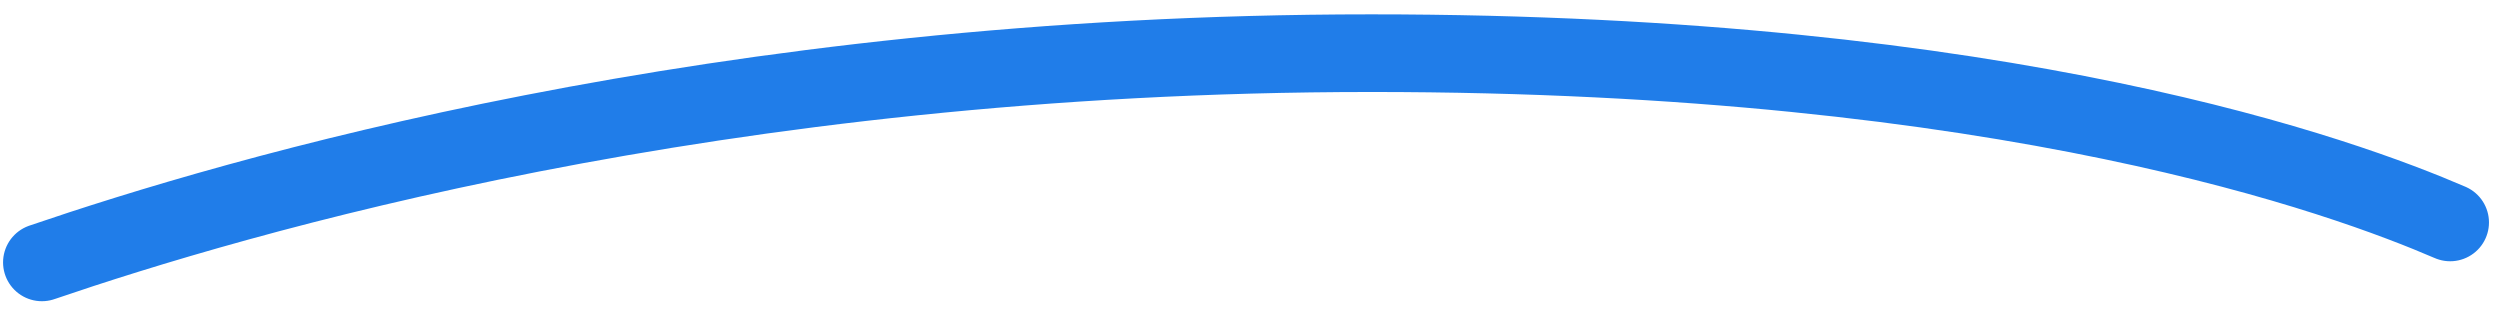
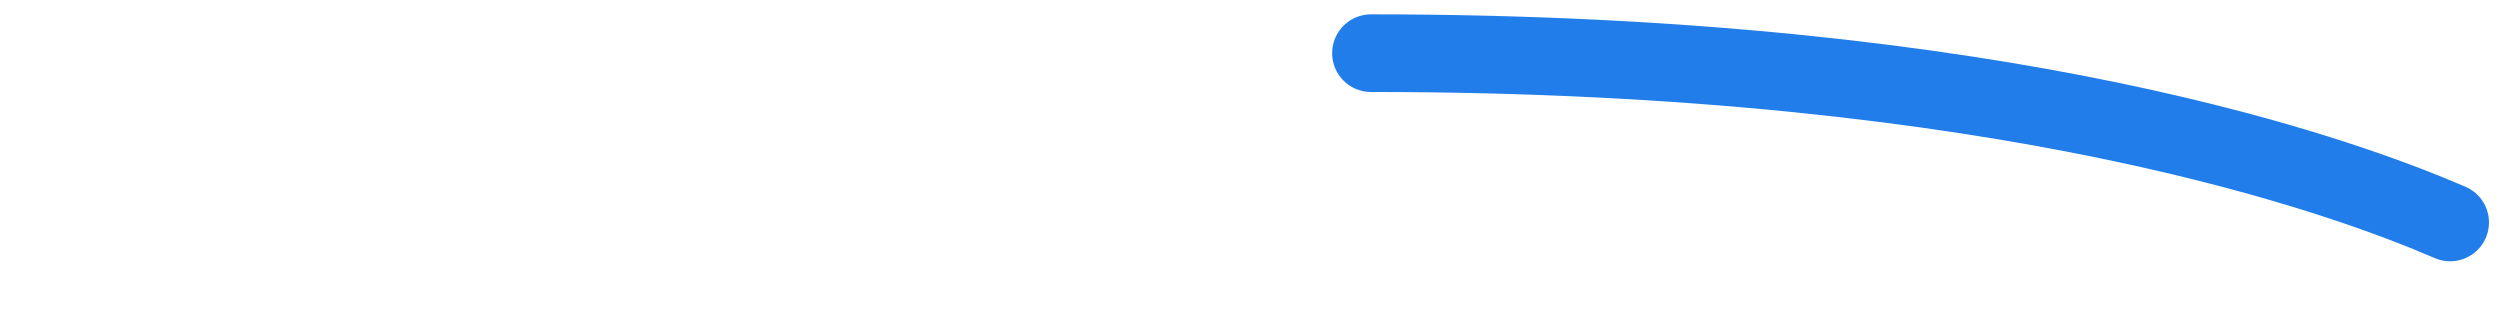
<svg xmlns="http://www.w3.org/2000/svg" width="161" height="20" viewBox="0 0 161 20" fill="none">
-   <path d="M157.79 14.325C151.074 11.432 129.484 3.423 88.291 3.424C46.067 3.424 14.998 12.698 2.697 16.898" stroke="#207DE9" stroke-width="5" stroke-linecap="round" stroke-linejoin="round" />
+   <path d="M157.79 14.325C151.074 11.432 129.484 3.423 88.291 3.424" stroke="#207DE9" stroke-width="5" stroke-linecap="round" stroke-linejoin="round" />
</svg>